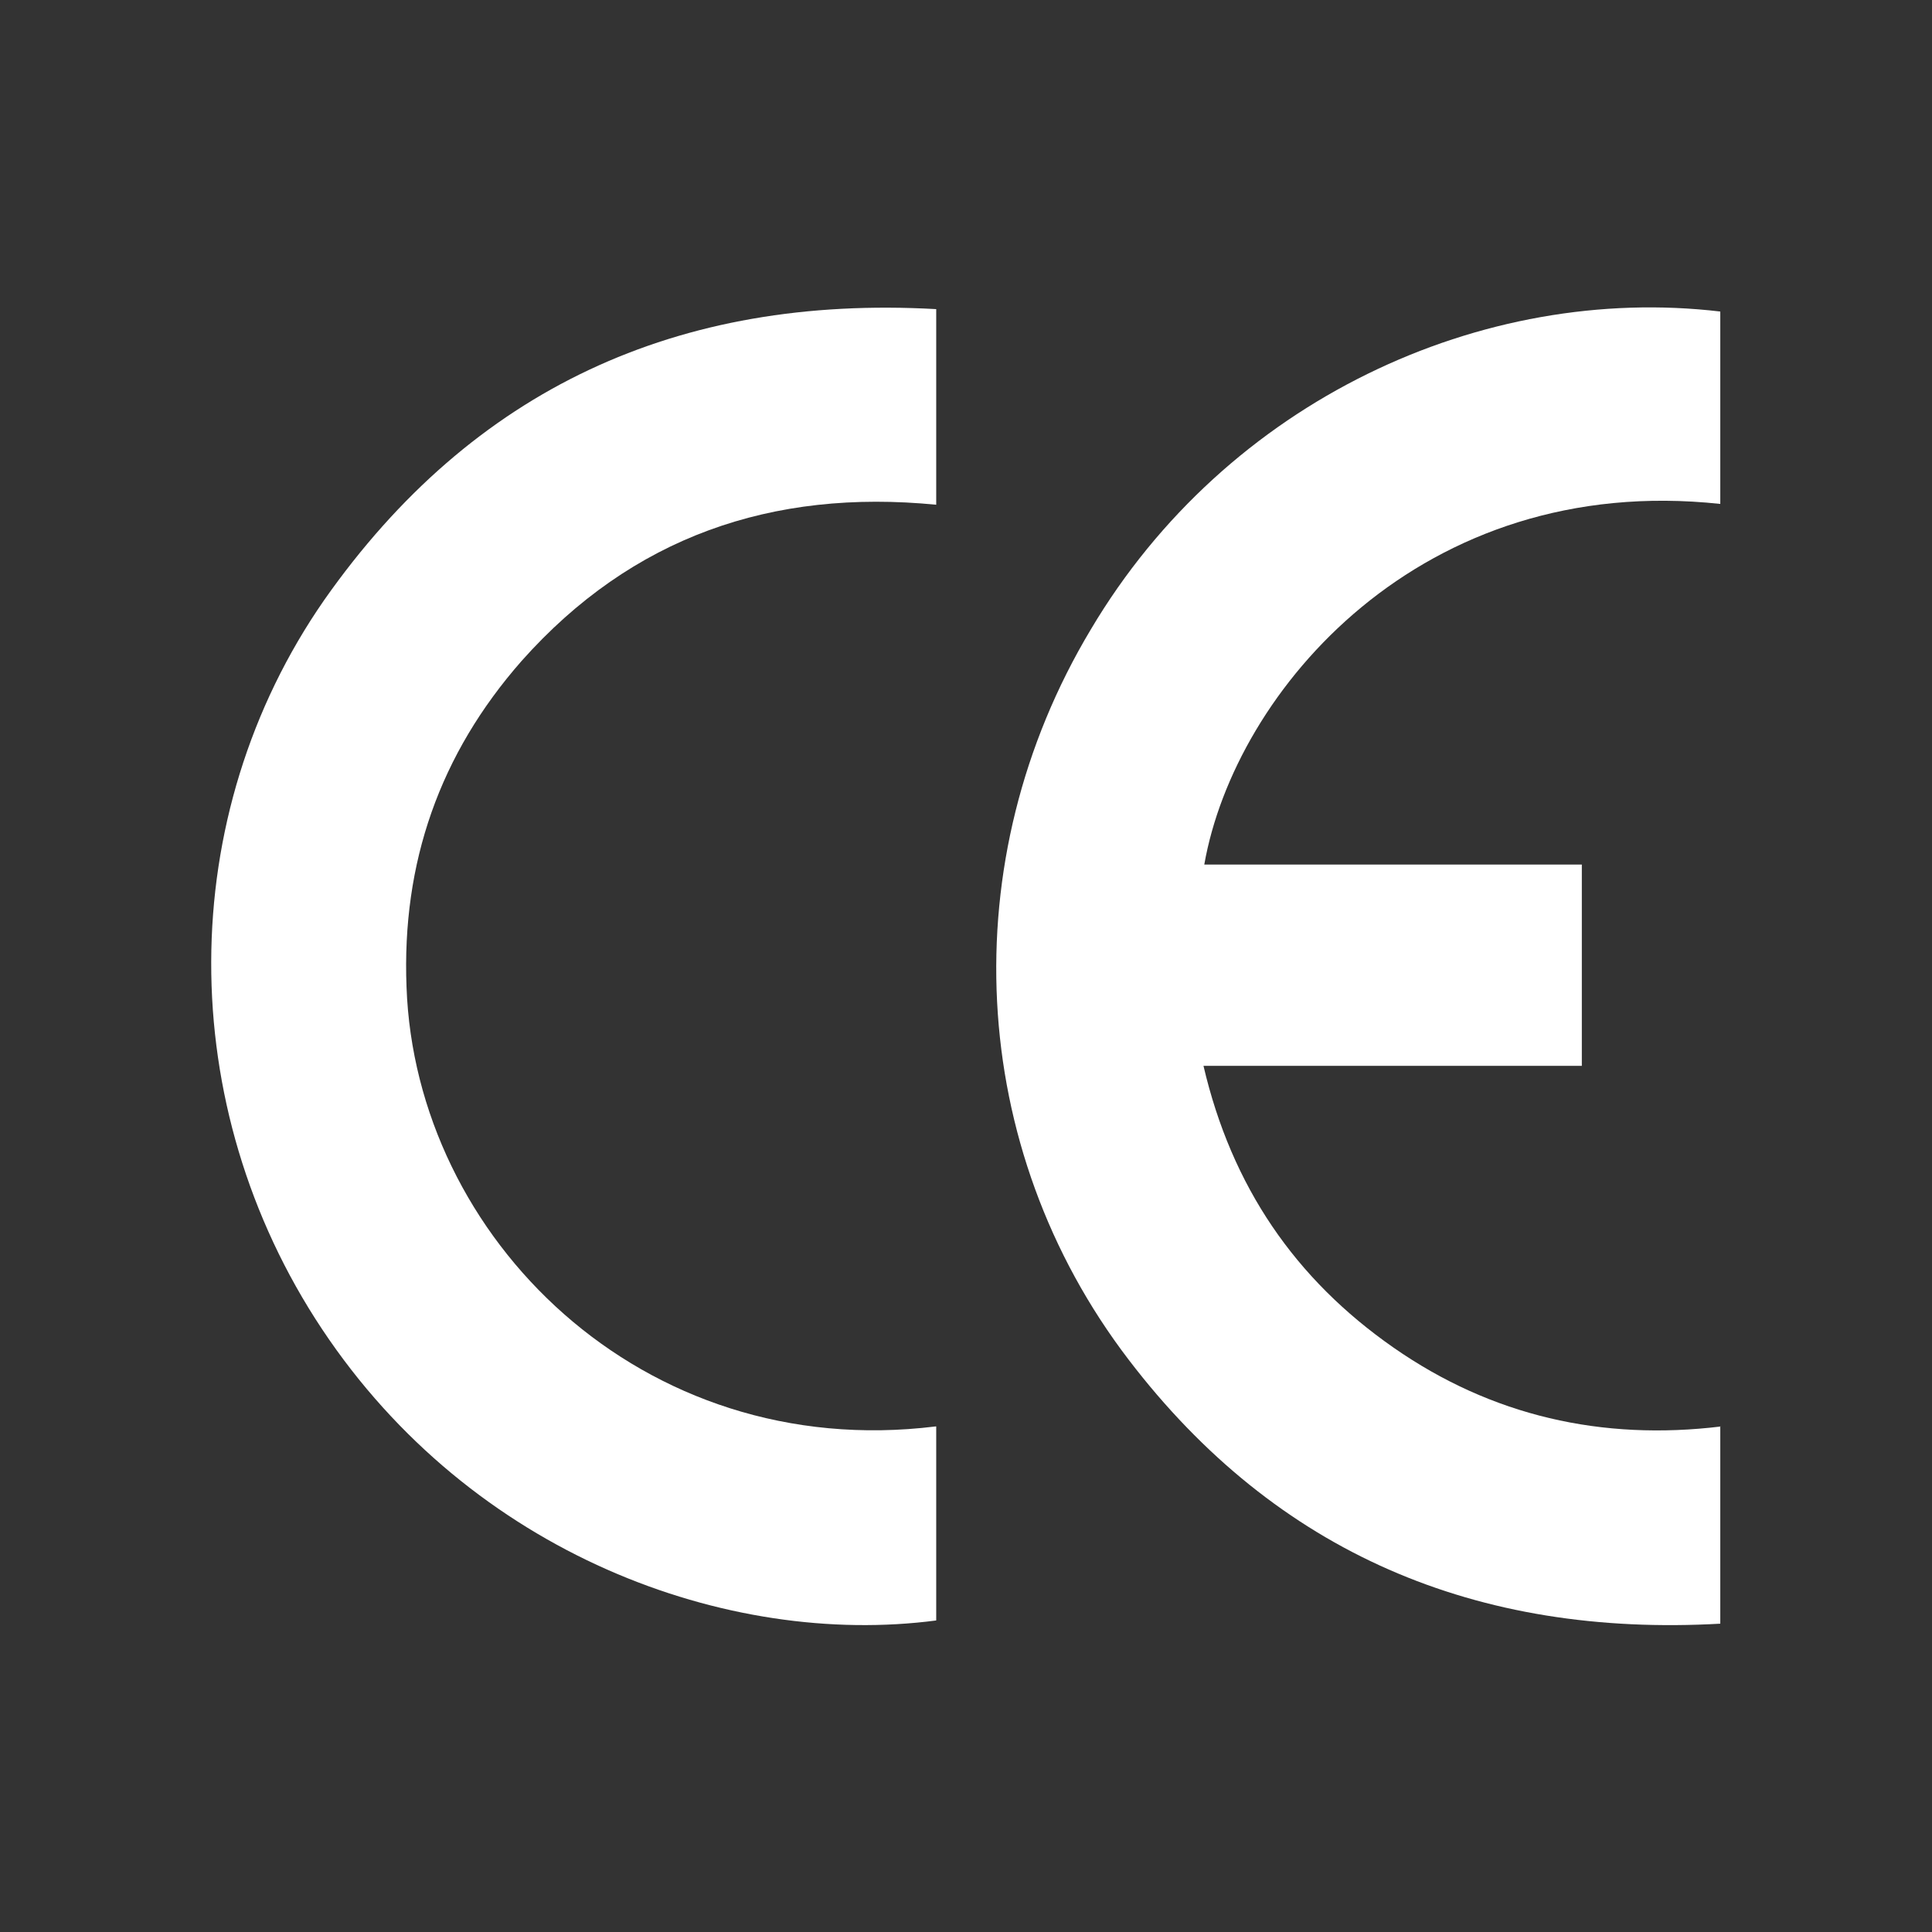
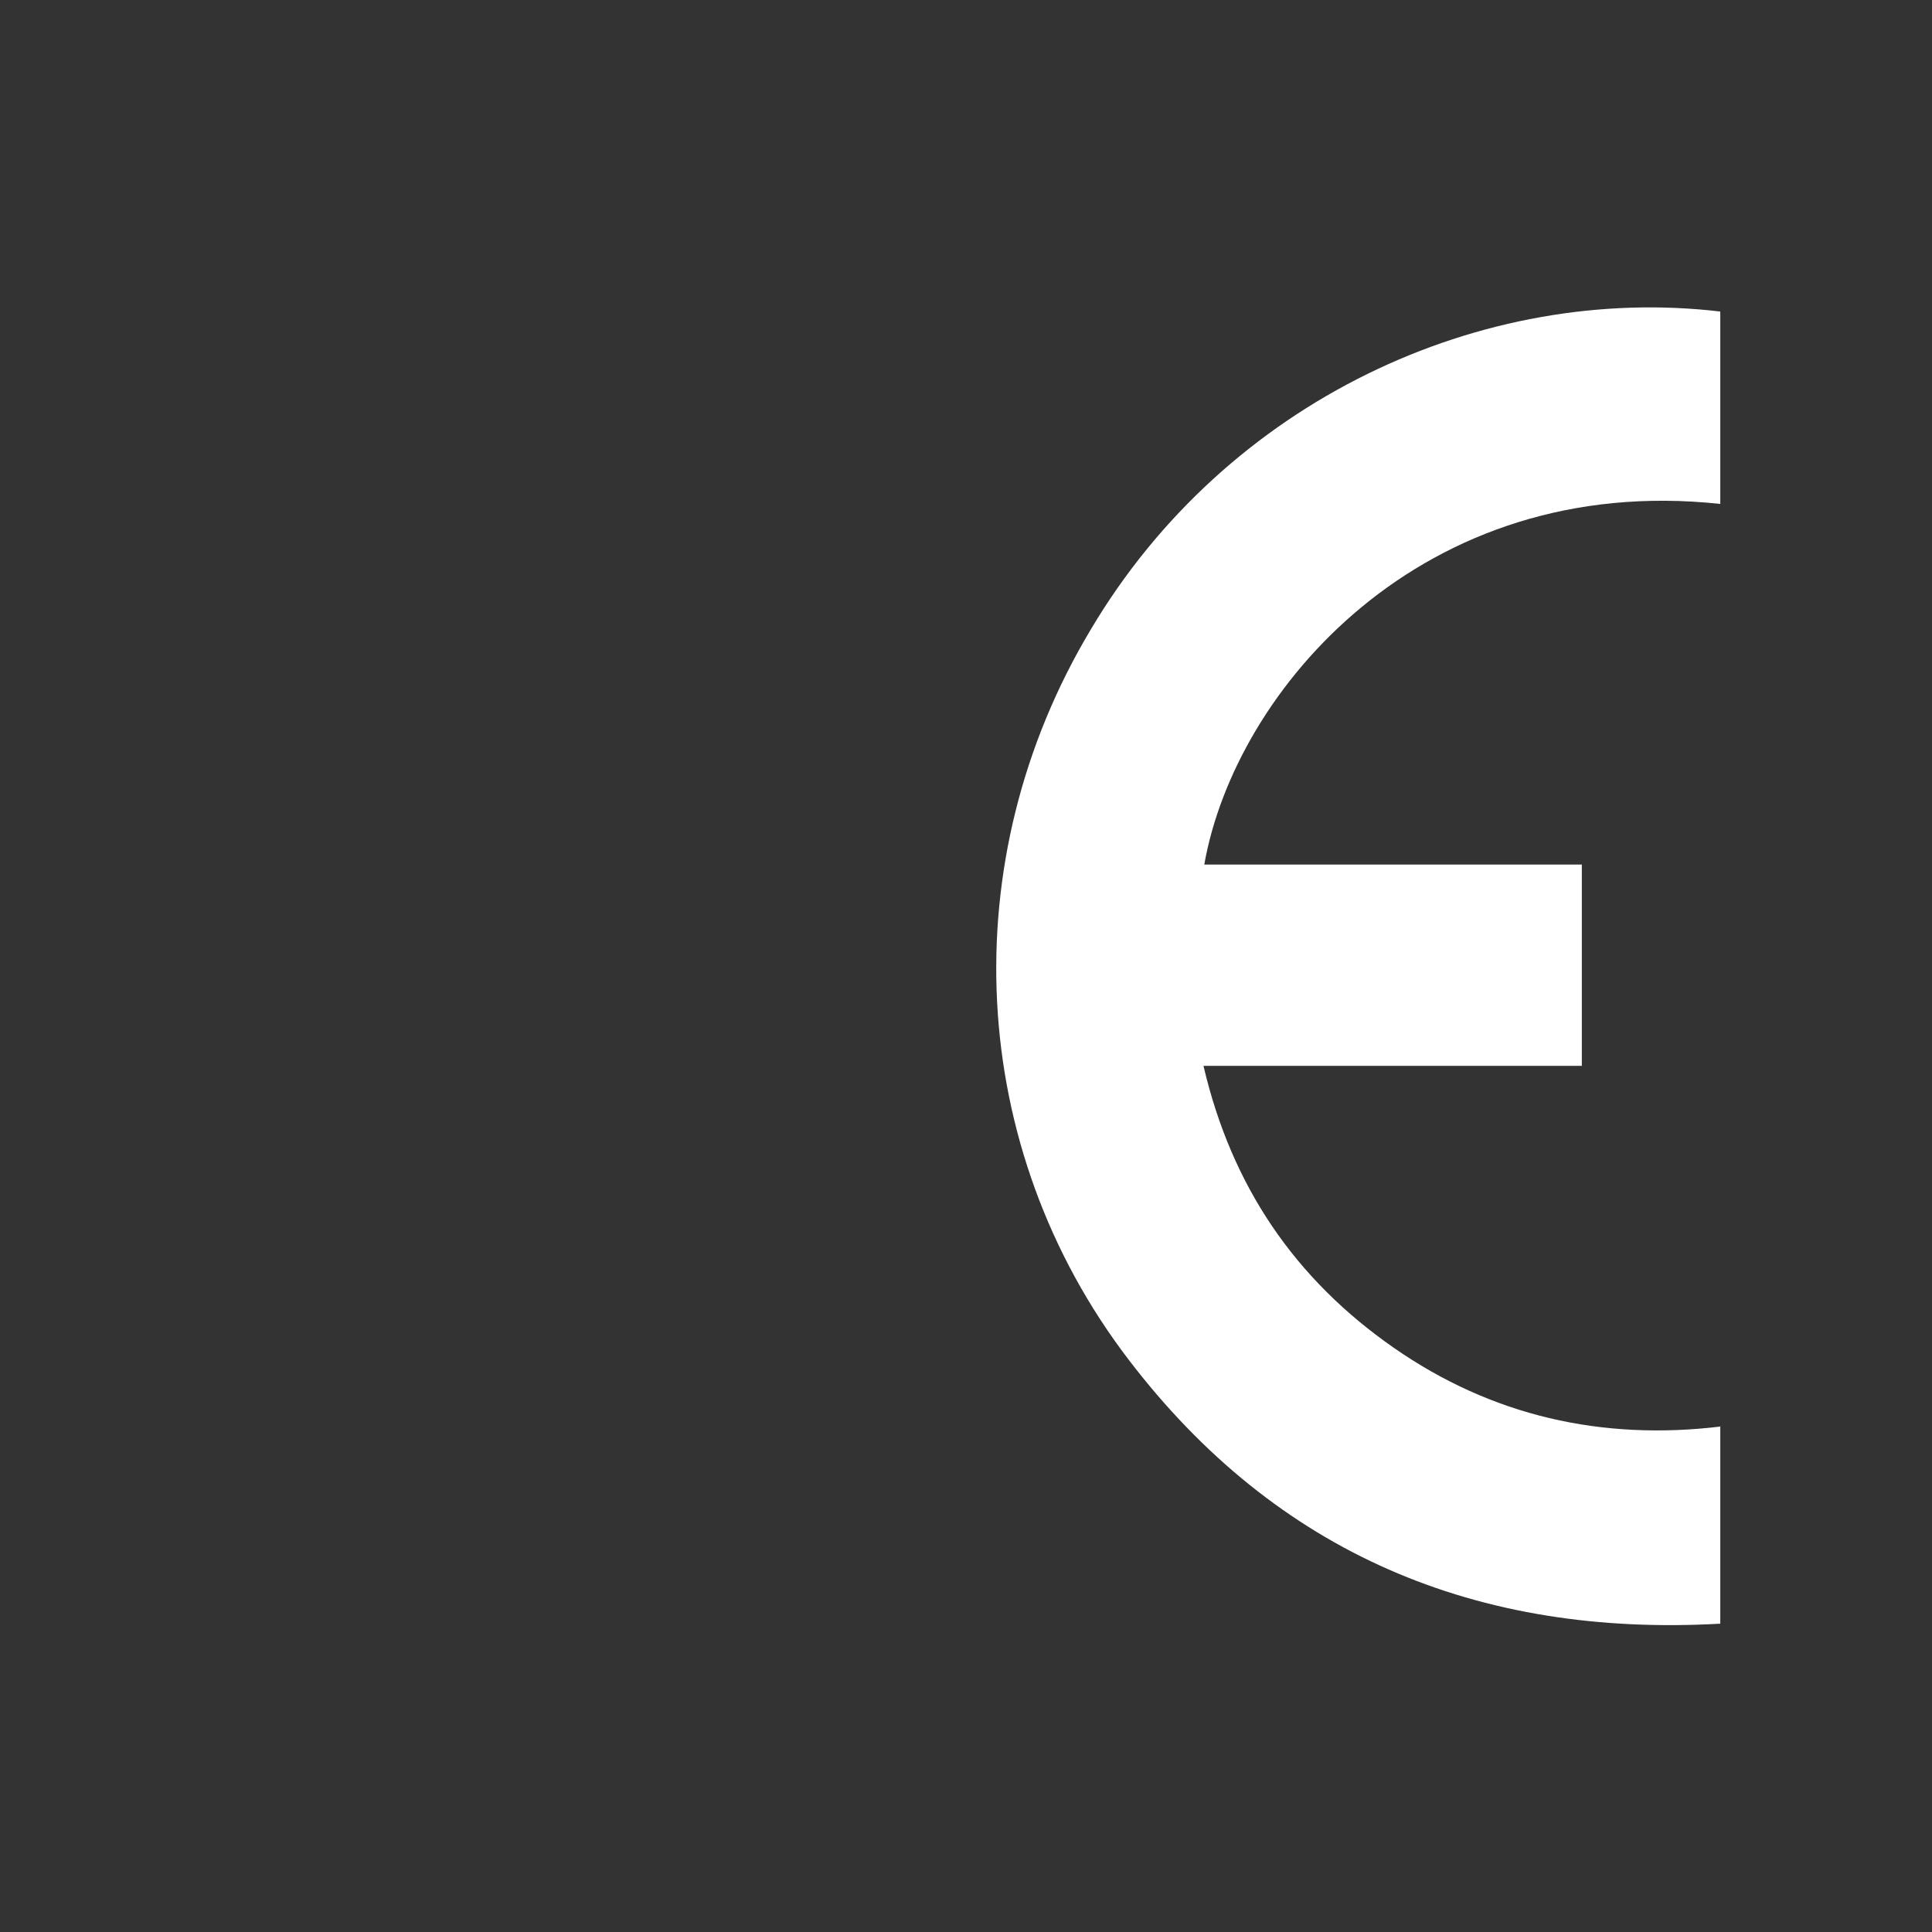
<svg xmlns="http://www.w3.org/2000/svg" id="Layer_1" data-name="Layer 1" viewBox="0 0 24 24">
  <rect x="0" y="0" width="24" height="24" fill="#333333" stroke="none" />
  <g id="_图层_1" data-name=" 图层 1">
    <g>
      <path d="M21.37,17.73v2.44c-3.02.17-5.51-.87-7.35-3.28-2.01-2.63-2.19-6.2-.47-9.07,1.69-2.85,4.87-4.3,7.82-3.95v2.39c-3.71-.4-6.03,2.32-6.41,4.48h4.69v2.5h-4.7c.35,1.5,1.14,2.65,2.36,3.5,1.22.85,2.59,1.16,4.07.98h-.01Z" style="fill: #fff;" />
-       <path d="M11.63,17.73v2.4c-2.59.34-5.77-.82-7.63-3.62-1.84-2.77-1.84-6.37.03-9.06,1.84-2.62,4.39-3.79,7.6-3.61v2.43c-2.04-.2-3.78.4-5.15,1.94-1.02,1.16-1.49,2.51-1.43,4.05.11,3.11,2.92,5.91,6.57,5.46h.01Z" style="fill: #fff;" />
    </g>
  </g>
</svg>